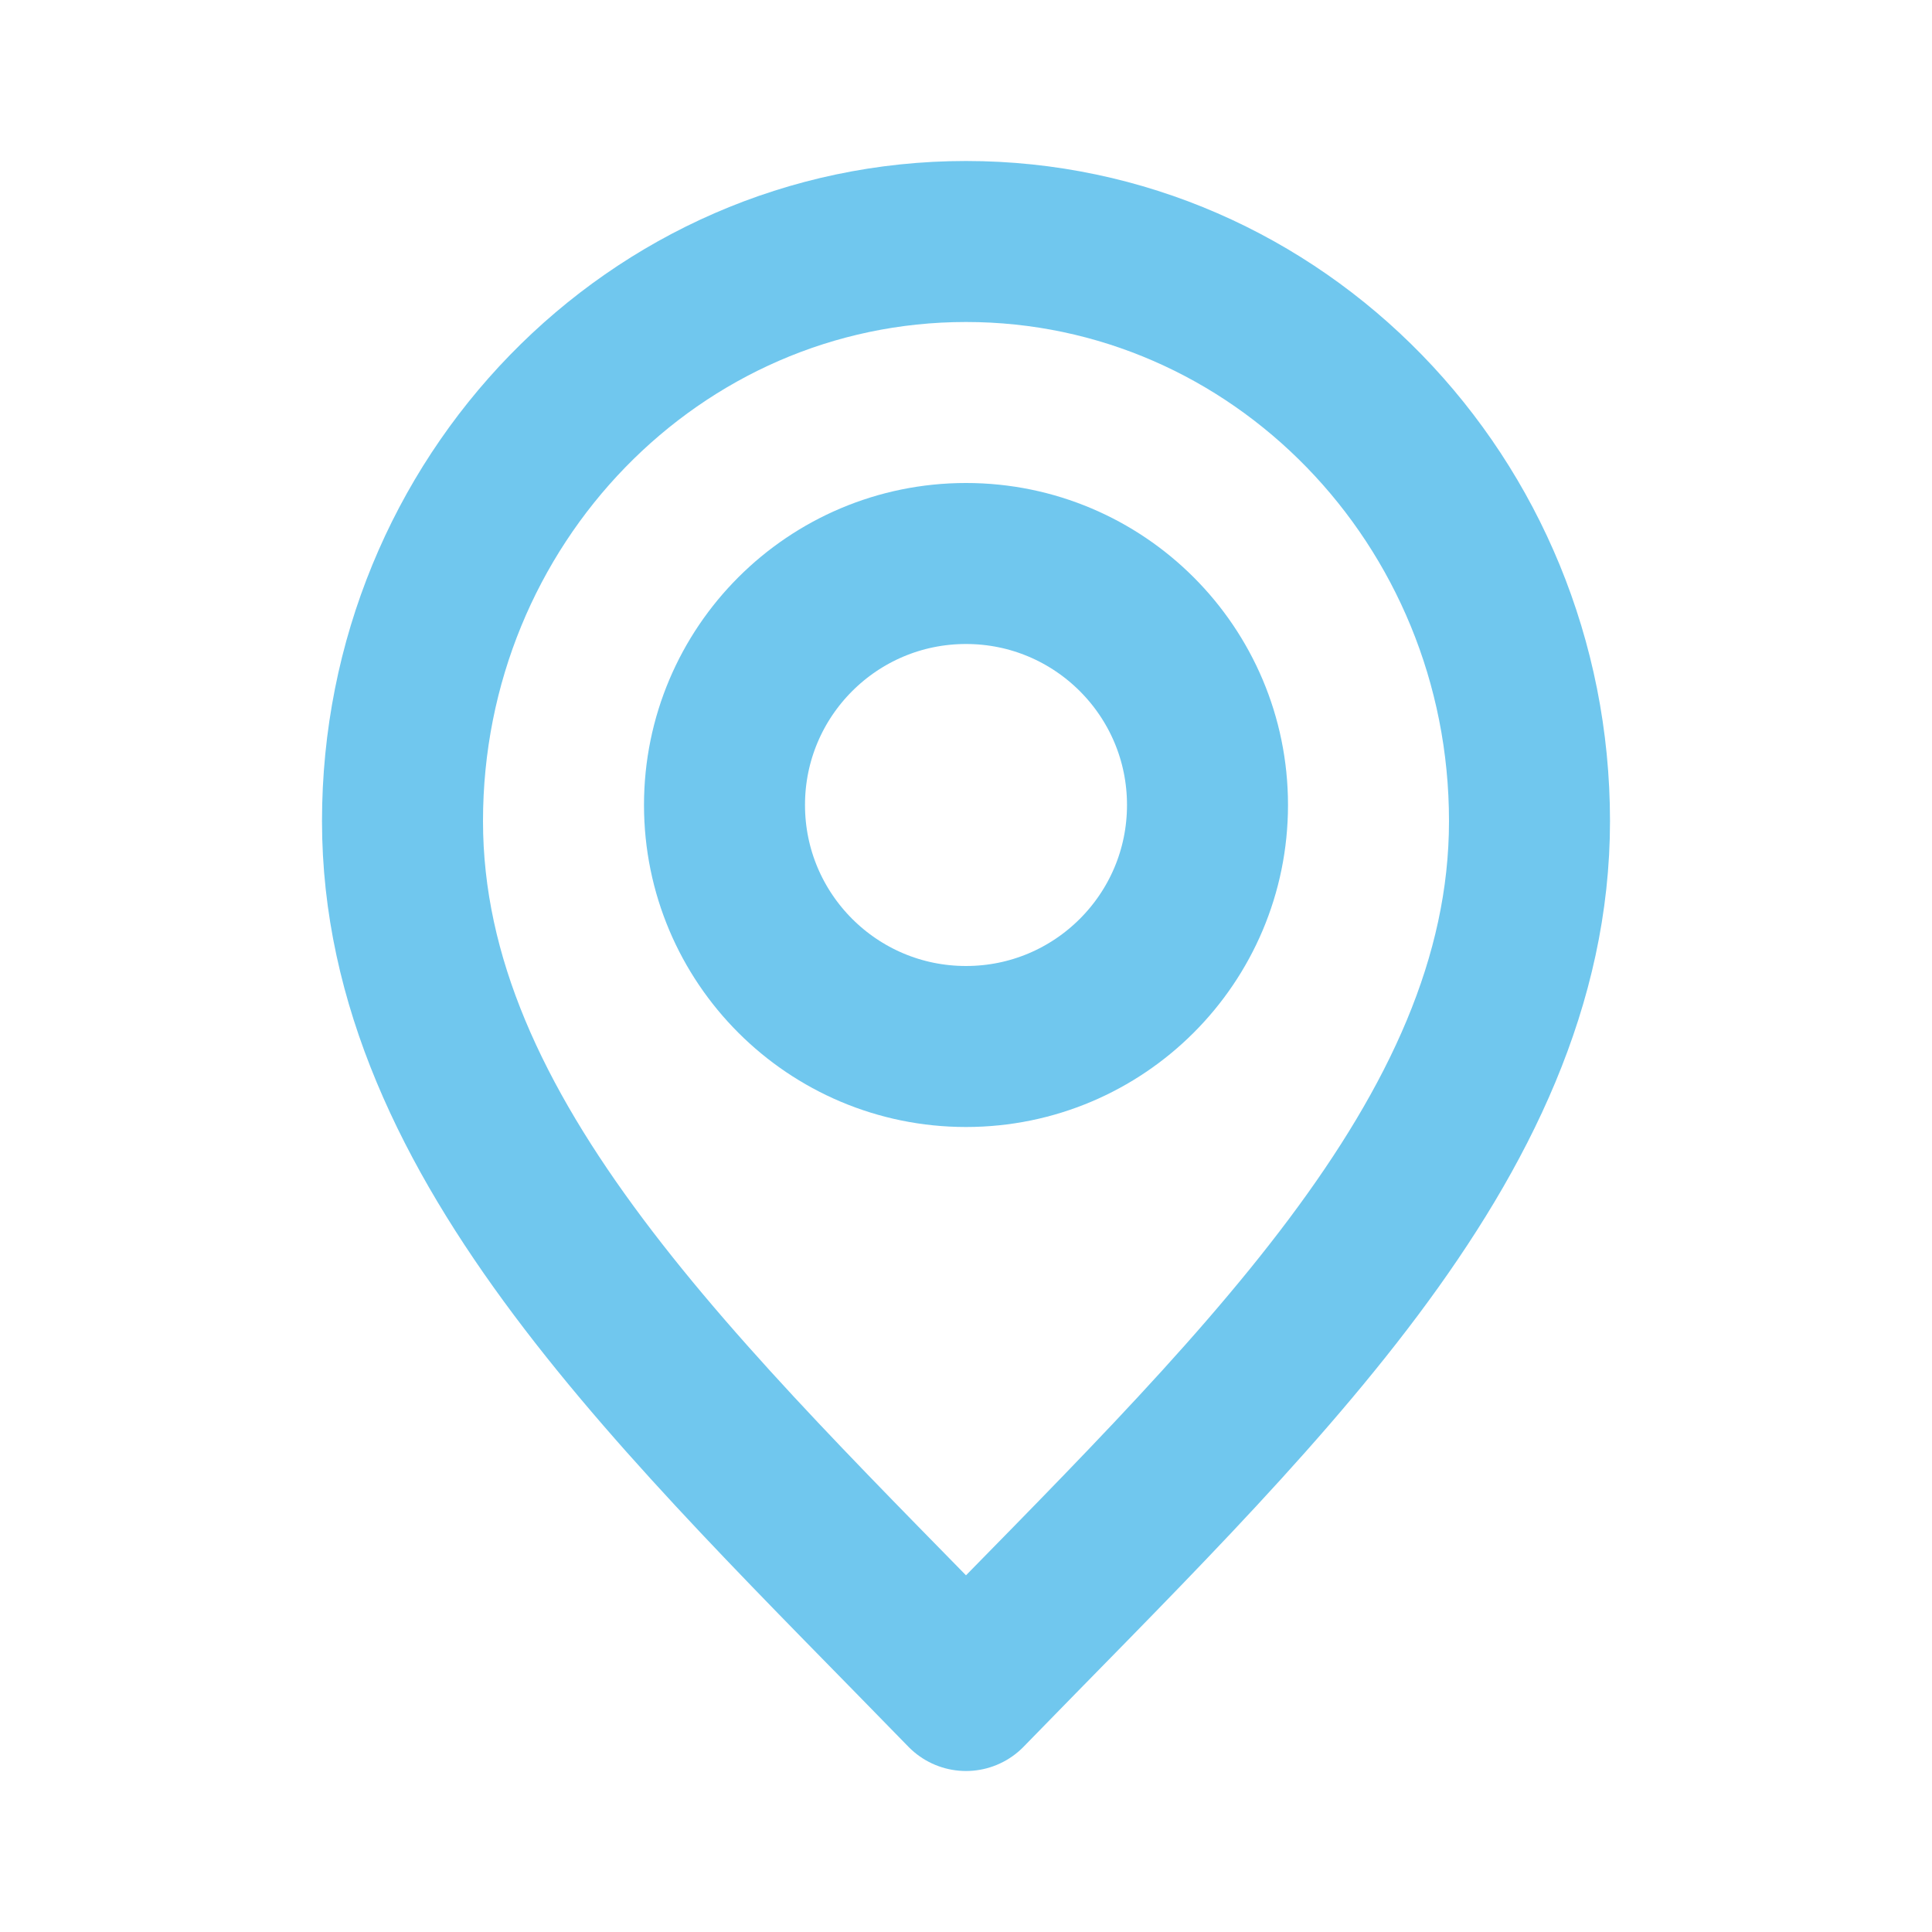
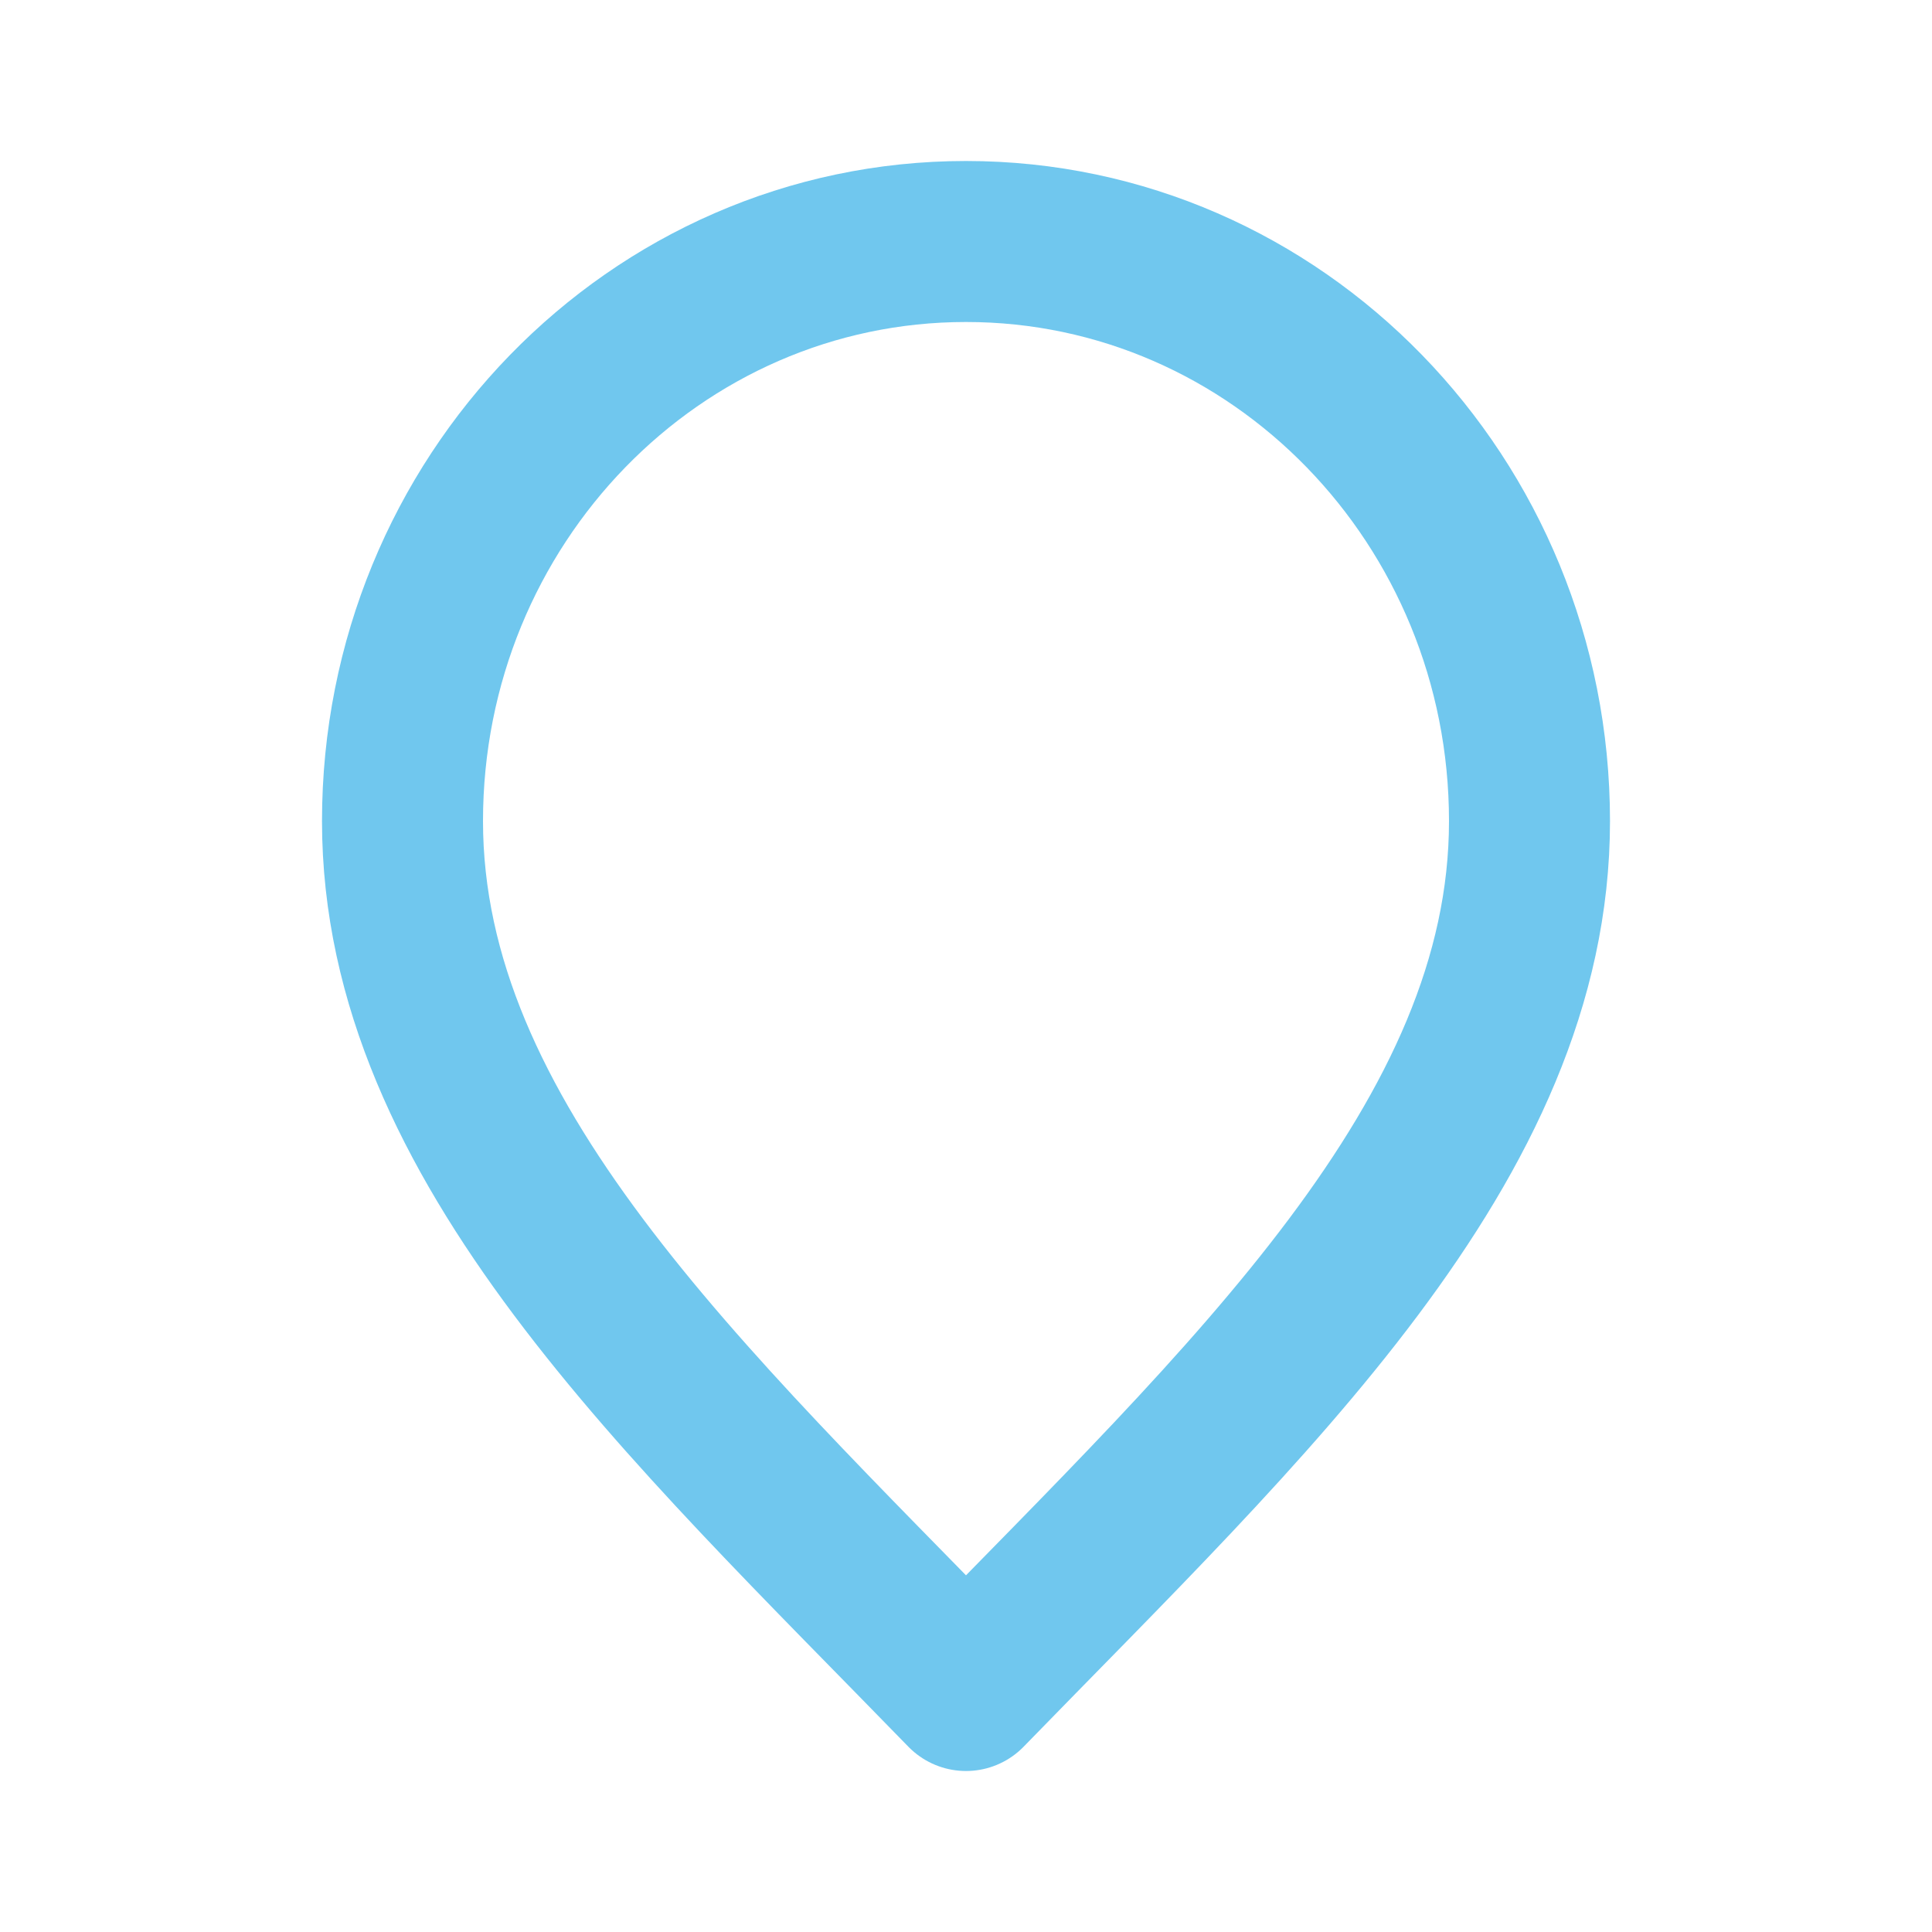
<svg xmlns="http://www.w3.org/2000/svg" width="800" height="800" viewBox="0 0 800 800" fill="none">
  <path d="M400 700C516.667 580 633.333 472.547 633.333 340C633.333 207.452 528.867 100 400 100C271.134 100 166.667 207.452 166.667 340C166.667 472.547 283.333 580 400 700Z" stroke="#70C7EE" stroke-width="66.667" stroke-linecap="round" stroke-linejoin="round" />
-   <path d="M400 433.333C455.23 433.333 500 388.563 500 333.333C500 278.105 455.23 233.333 400 233.333C344.77 233.333 300 278.105 300 333.333C300 388.563 344.77 433.333 400 433.333Z" stroke="#70C7EE" stroke-width="66.667" stroke-linecap="round" stroke-linejoin="round" />
</svg>